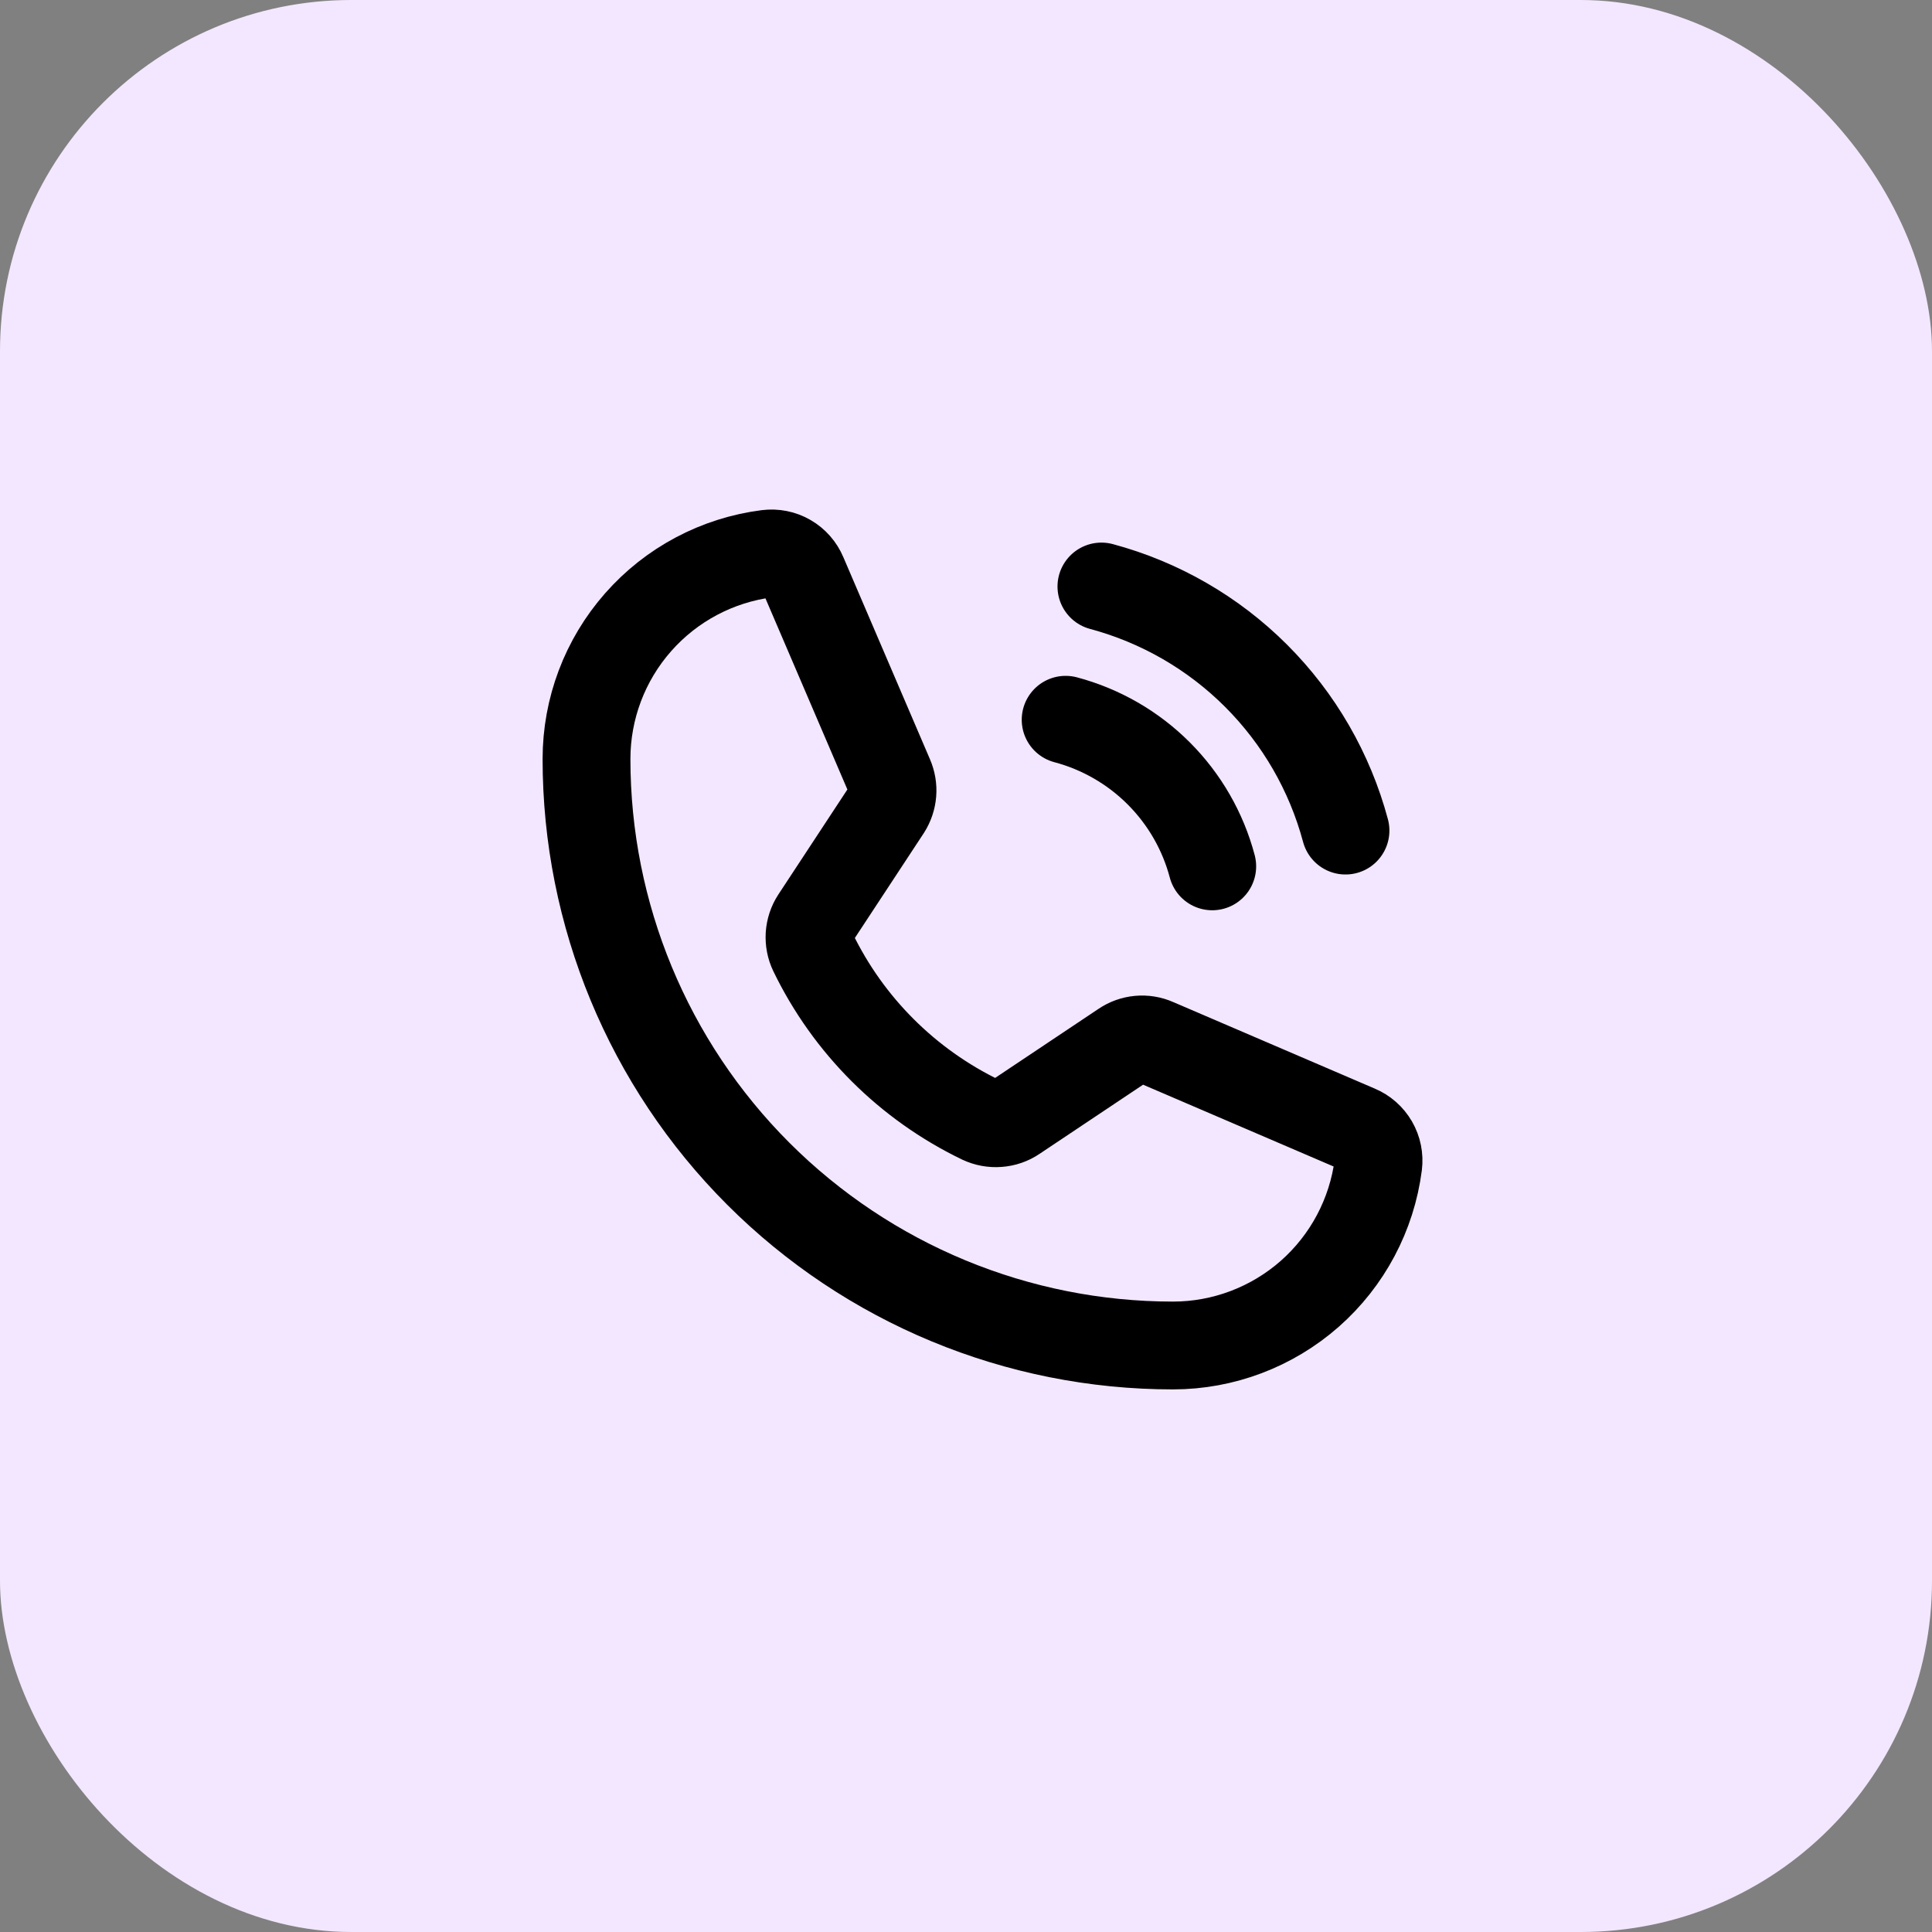
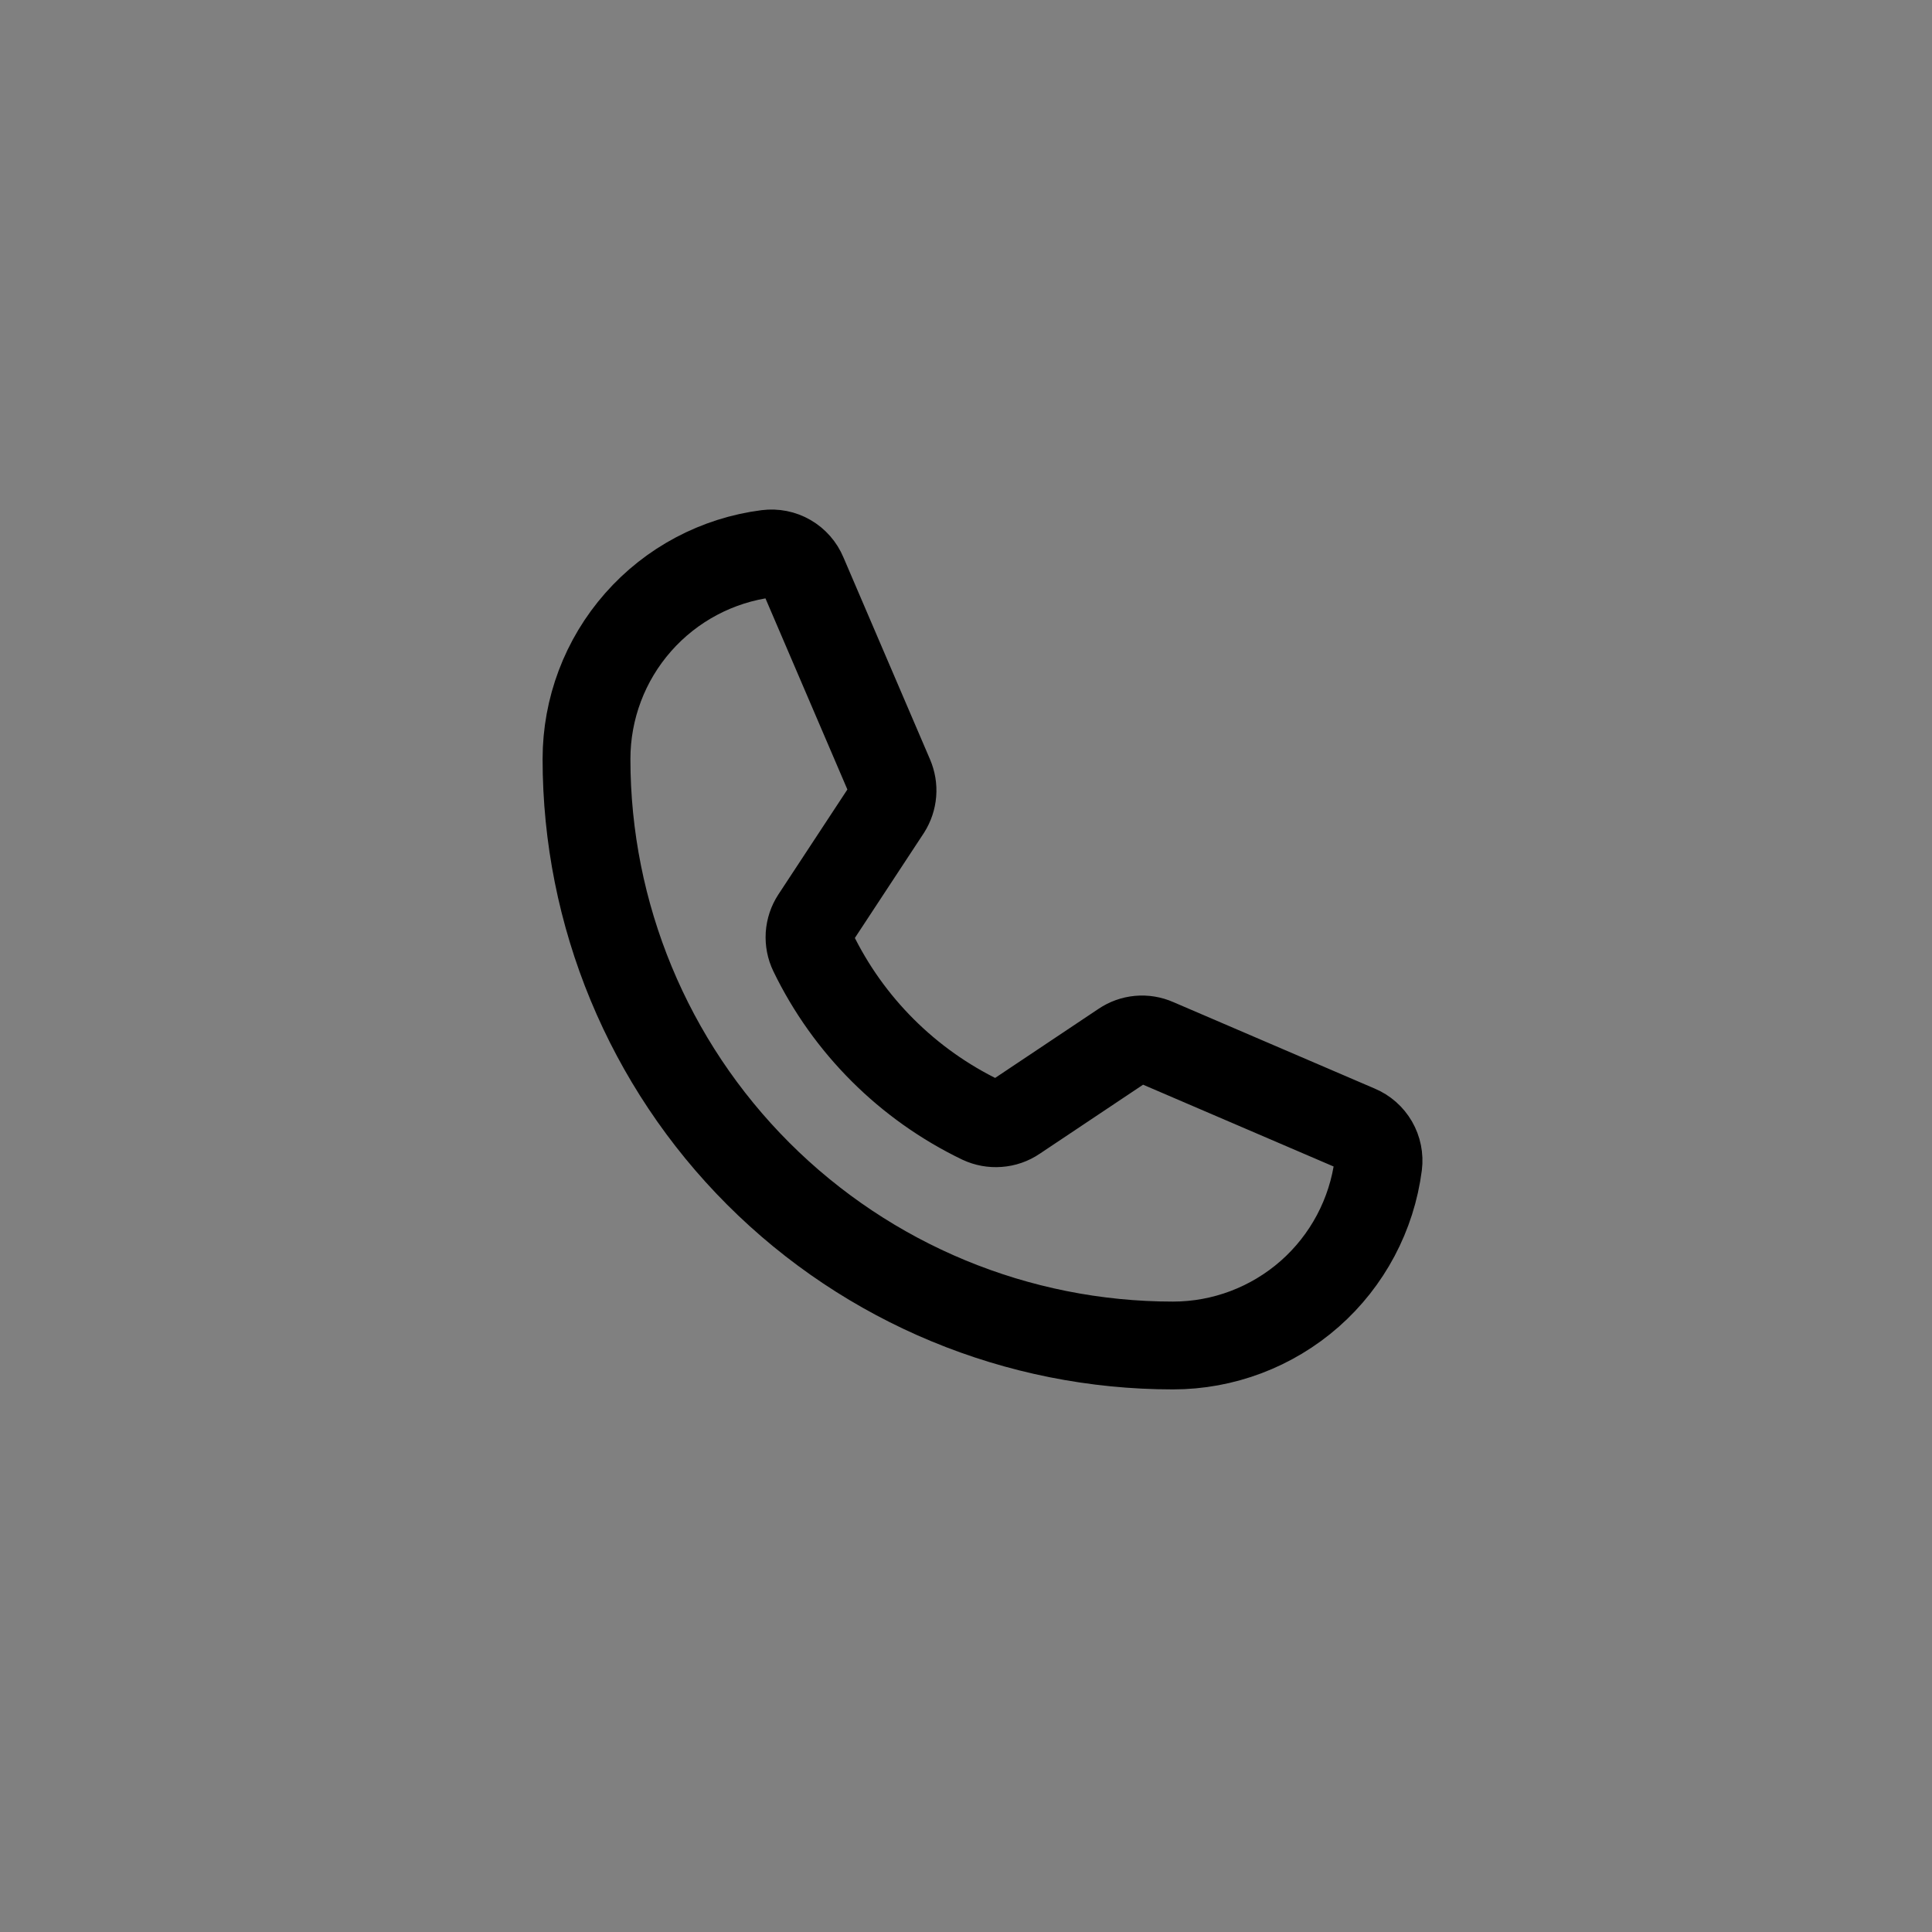
<svg xmlns="http://www.w3.org/2000/svg" width="33" height="33" viewBox="0 0 33 33" fill="none">
  <rect x="0" y="0" width="33" height="33" fill="#808080" stroke="none" />
-   <rect width="33" height="33" rx="6" fill="#F3E7FF" />
-   <path d="M18.813 10.018C19.812 10.286 20.724 10.812 21.456 11.544C22.188 12.276 22.714 13.187 22.982 14.187" stroke="black" stroke-width="1.5" stroke-linecap="round" stroke-linejoin="round" />
-   <path d="M18.202 12.294C18.803 12.454 19.351 12.769 19.791 13.209C20.231 13.649 20.547 14.197 20.706 14.798" stroke="black" stroke-width="1.5" stroke-linecap="round" stroke-linejoin="round" />
  <path d="M13.885 16.264C14.491 17.516 15.504 18.526 16.758 19.13C16.85 19.173 16.952 19.192 17.054 19.184C17.156 19.177 17.255 19.143 17.34 19.085L19.181 17.855C19.262 17.8 19.356 17.766 19.454 17.757C19.552 17.748 19.651 17.764 19.741 17.804L23.188 19.284C23.306 19.333 23.404 19.42 23.468 19.53C23.532 19.641 23.558 19.769 23.542 19.896C23.432 20.748 23.016 21.532 22.371 22.1C21.725 22.668 20.895 22.982 20.035 22.982C17.378 22.982 14.831 21.927 12.952 20.048C11.073 18.169 10.018 15.621 10.018 12.964C10.018 12.104 10.331 11.274 10.899 10.629C11.467 9.983 12.251 9.567 13.104 9.458C13.23 9.442 13.359 9.467 13.469 9.531C13.58 9.595 13.666 9.694 13.715 9.811L15.196 13.266C15.234 13.355 15.251 13.451 15.243 13.548C15.235 13.644 15.204 13.737 15.152 13.819L13.922 15.69C13.867 15.774 13.835 15.871 13.828 15.972C13.822 16.073 13.841 16.173 13.885 16.264V16.264Z" stroke="black" stroke-width="1.5" stroke-linecap="round" stroke-linejoin="round" />
</svg>